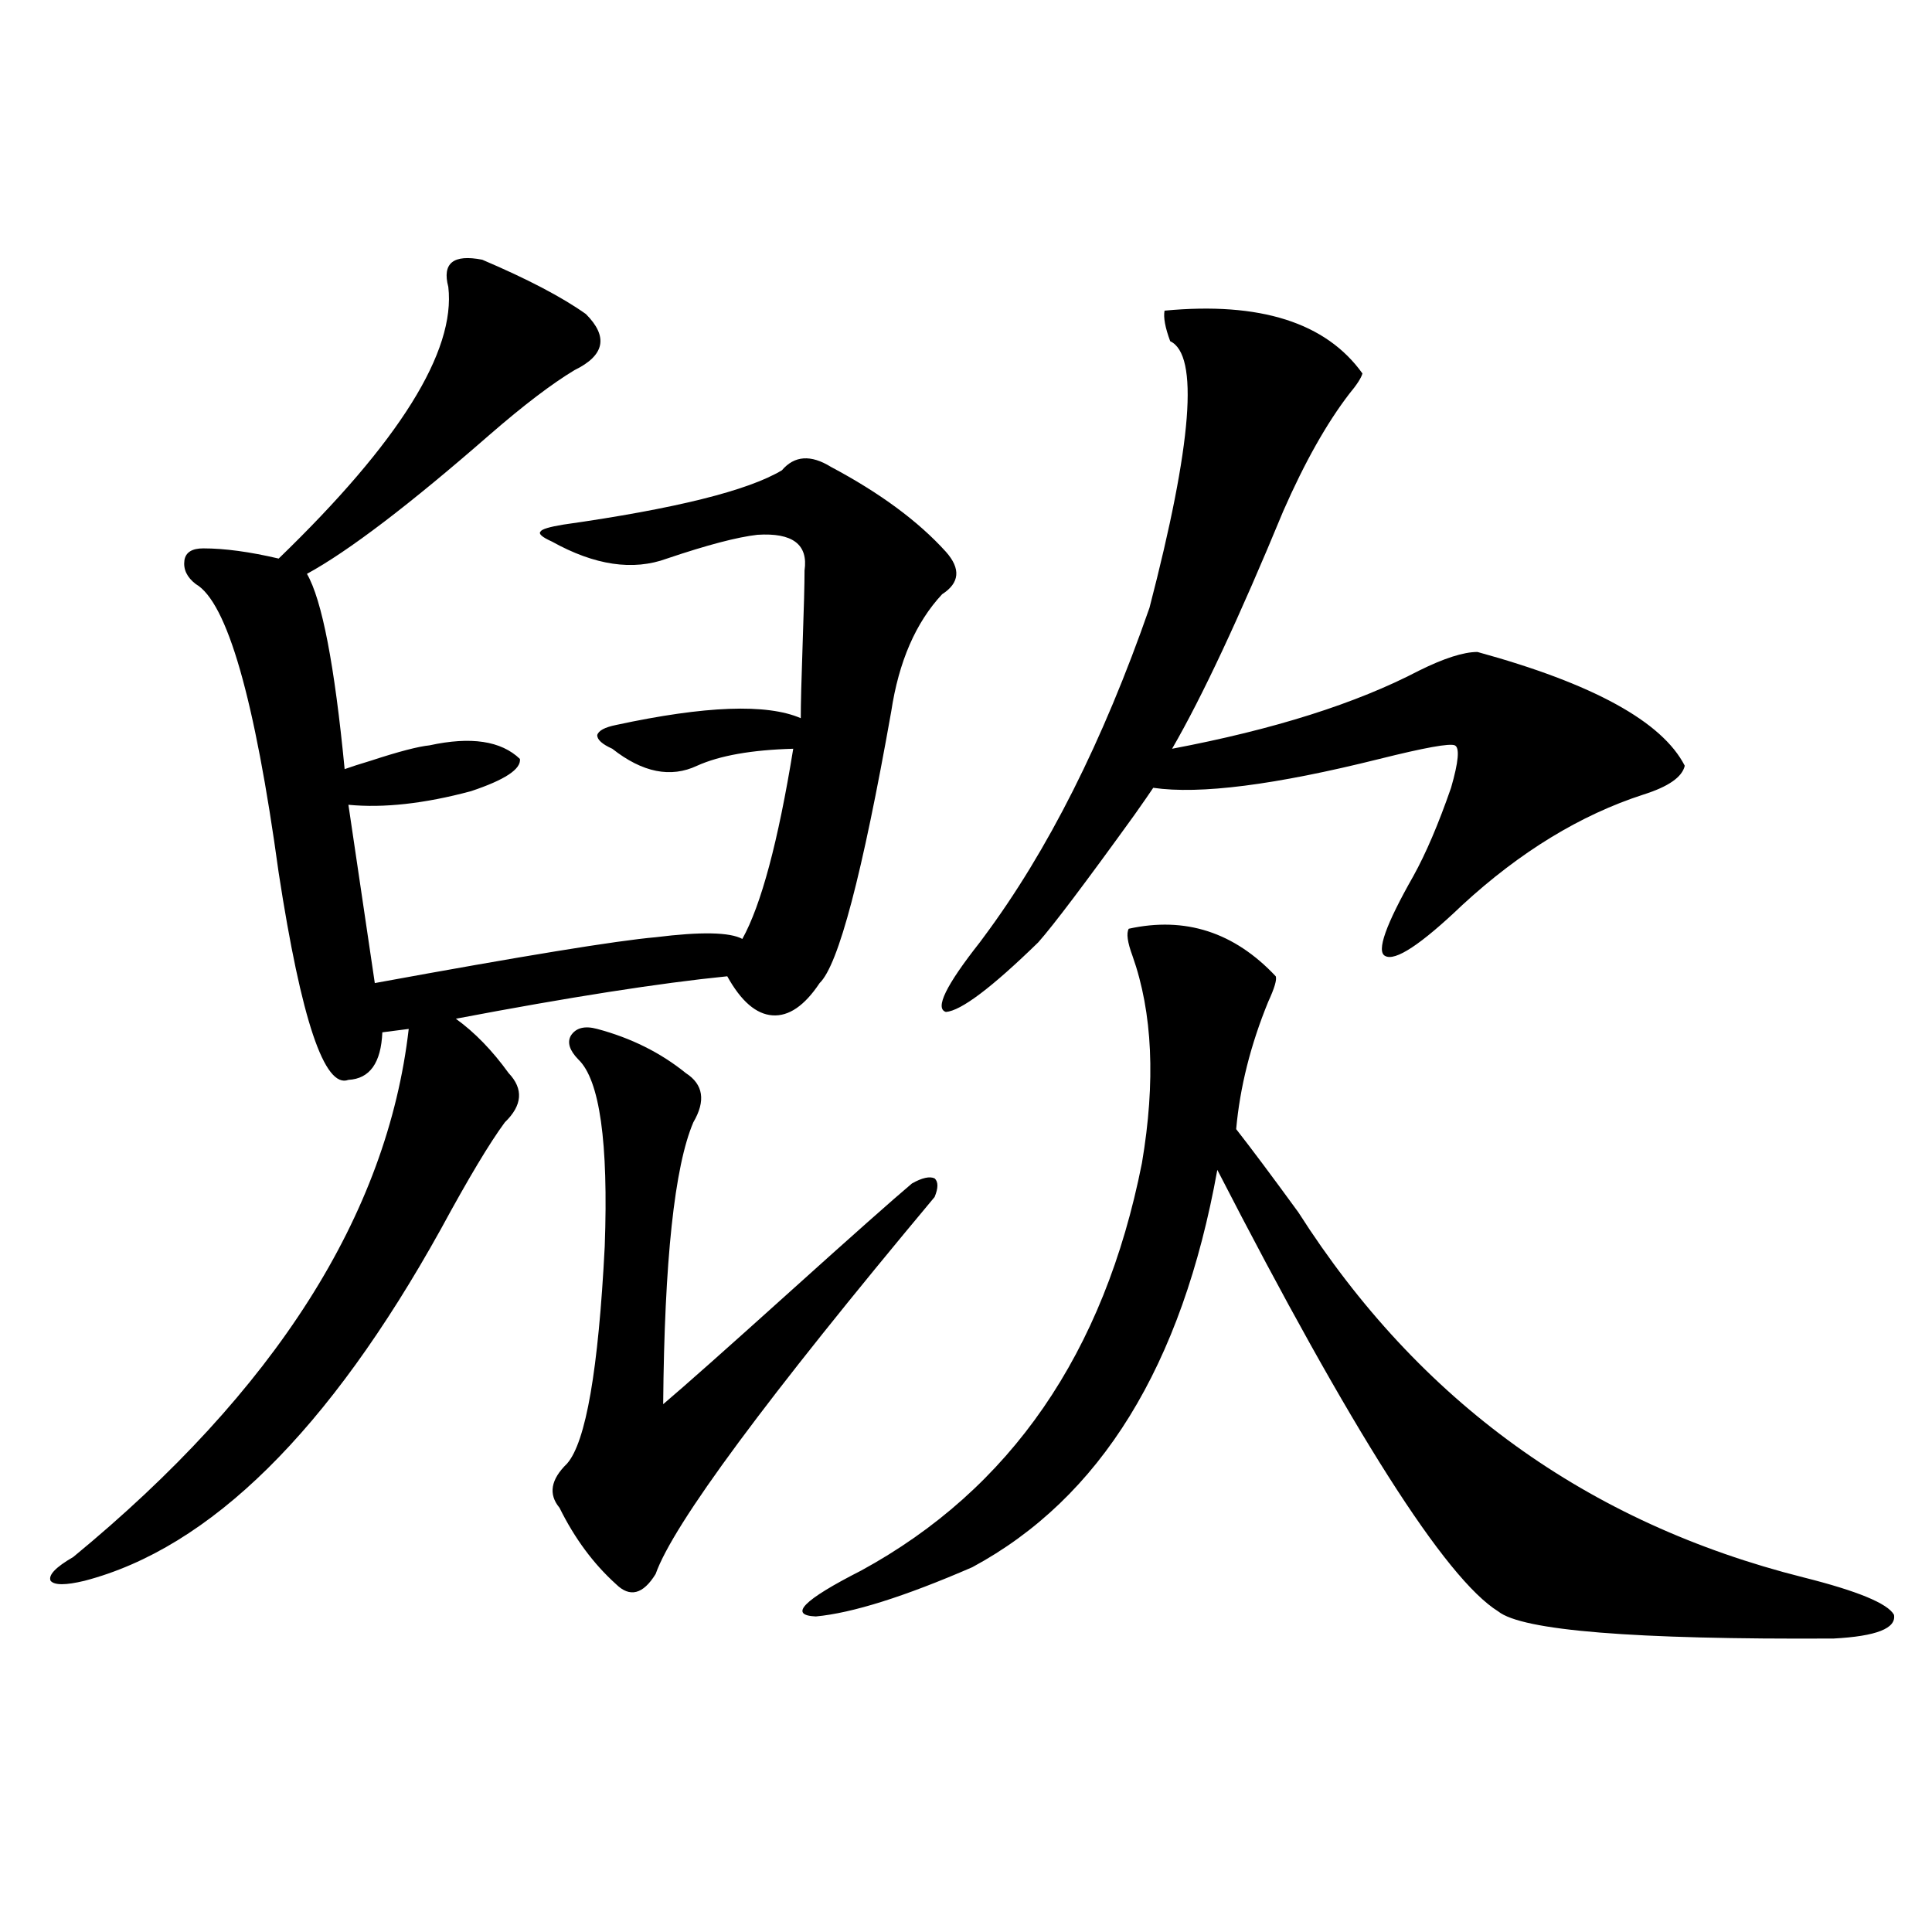
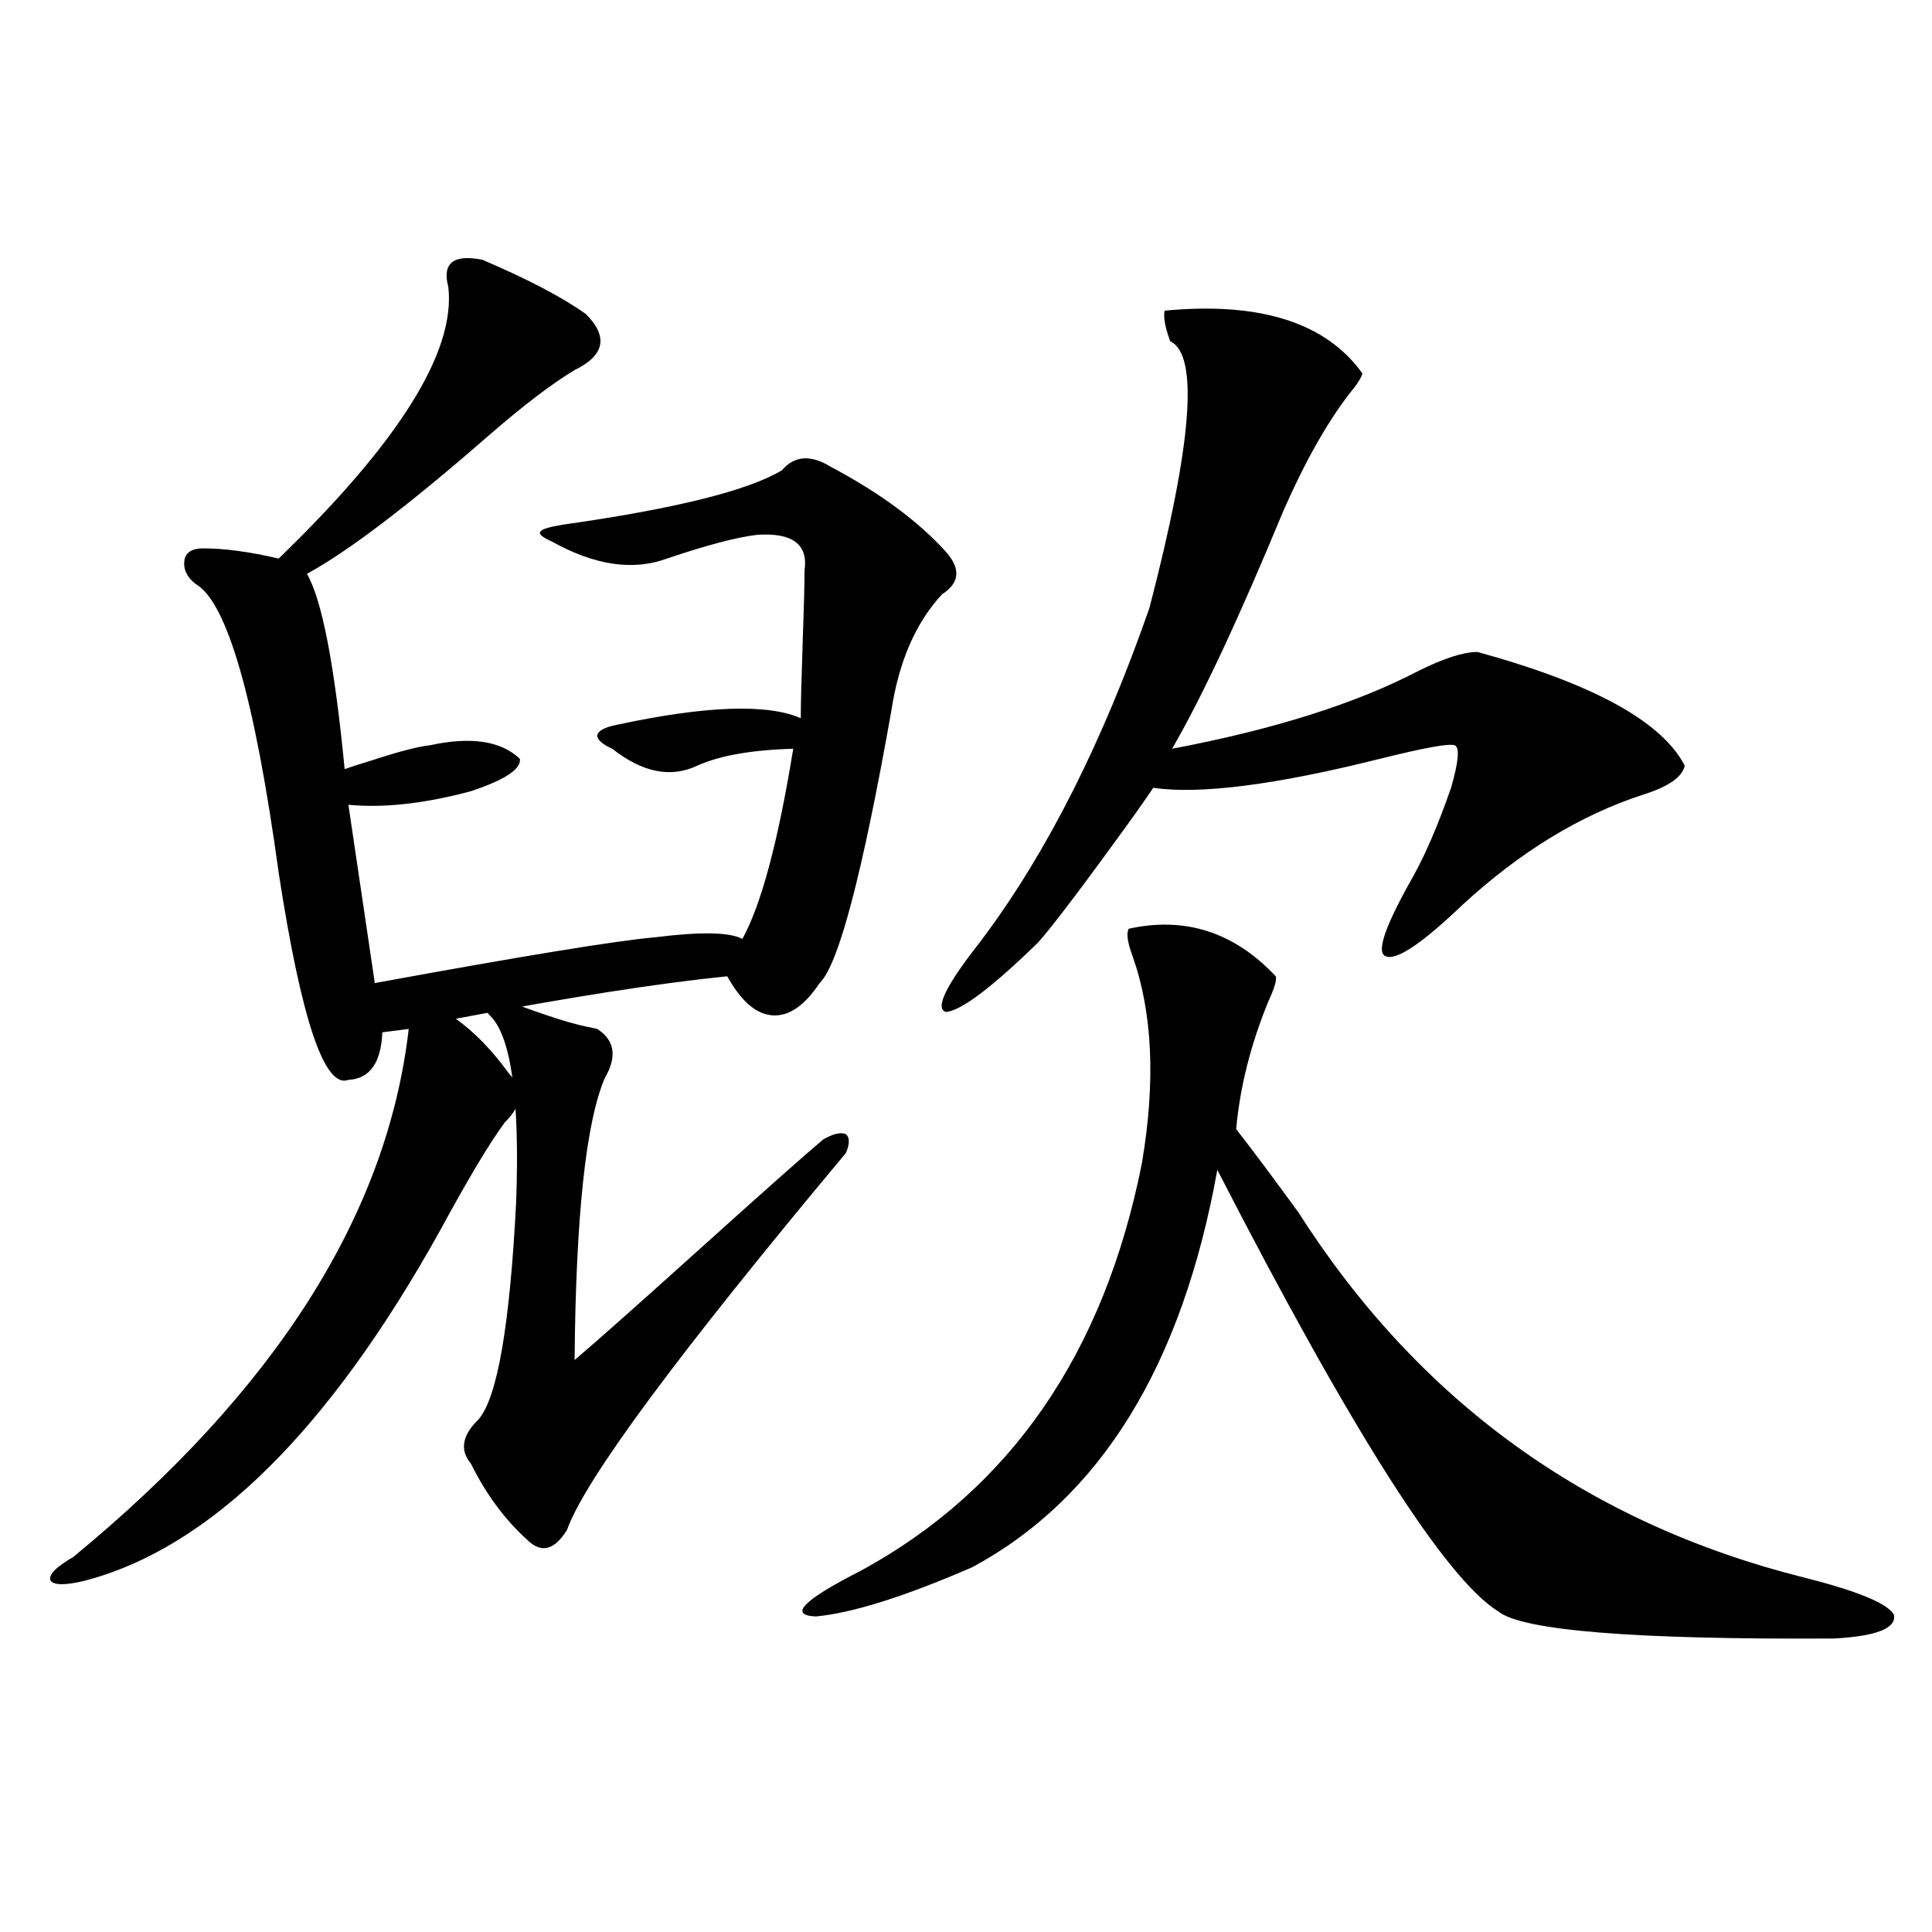
<svg xmlns="http://www.w3.org/2000/svg" version="1.1" id="图层_1" x="0px" y="0px" width="1000px" height="1000px" viewBox="0 0 1000 1000" enable-background="new 0 0 1000 1000" xml:space="preserve">
-   <path d="M249.604,134.426c23.414,9.971,41.295,19.336,53.657,28.125c11.707,11.729,9.756,21.396-5.854,29.004  c-11.707,7.031-26.341,18.169-43.901,33.398c-41.63,36.338-73.169,60.356-94.632,72.07c7.805,13.486,14.299,47.173,19.512,101.074  c3.247-1.167,7.805-2.637,13.658-4.395c14.299-4.683,24.39-7.319,30.243-7.91c21.463-4.683,37.072-2.334,46.828,7.031  c0.641,5.273-7.805,10.85-25.365,16.699c-24.069,6.455-45.212,8.789-63.413,7.031l13.658,92.285  c76.736-14.063,125.195-21.973,145.362-23.73c23.414-2.925,38.368-2.637,44.877,0.879c9.756-17.578,18.536-50.386,26.341-98.438  c-21.463,0.591-38.048,3.516-49.755,8.789c-13.658,6.455-28.292,3.516-43.901-8.789c-5.213-2.334-7.805-4.683-7.805-7.031  c0.641-2.334,3.902-4.092,9.756-5.273c46.173-9.956,78.047-11.123,95.607-3.516c0-7.031,0.32-19.912,0.976-38.672  c0.641-18.154,0.976-30.762,0.976-37.793c1.951-13.472-6.188-19.624-24.39-18.457c-10.411,1.182-26.021,5.273-46.828,12.305  c-17.561,6.455-37.407,3.516-59.511-8.789c-5.213-2.334-7.164-4.092-5.854-5.273c0.641-1.167,4.543-2.334,11.707-3.516  c57.88-8.198,95.607-17.578,113.168-28.125c6.494-7.607,14.954-8.198,25.365-1.758c25.365,13.486,45.197,28.125,59.511,43.945  c7.805,8.789,7.149,16.123-1.951,21.973c-13.658,14.653-22.438,34.868-26.341,60.645c-14.969,84.375-27.316,131.26-37.072,140.625  c-7.805,11.729-15.944,17.29-24.39,16.699c-8.46-0.576-16.265-7.319-23.414-20.215c-35.121,3.516-81.949,10.85-140.484,21.973  c9.756,7.031,18.856,16.411,27.316,28.125c7.805,8.213,7.149,16.699-1.951,25.488c-7.805,10.547-18.871,29.004-33.17,55.371  C170.246,740.583,108.784,801.228,43.755,818.215c-9.756,2.349-15.609,2.349-17.561,0c-1.311-2.925,2.592-7.031,11.707-12.305  c104.708-86.133,162.588-177.236,173.654-273.34l-13.658,1.758c-0.655,15.82-6.509,24.033-17.561,24.609  c-12.362,4.697-24.39-31.05-36.097-107.227c-12.362-90.225-26.676-140.034-42.926-149.414c-4.558-3.516-6.509-7.607-5.854-12.305  c0.641-4.092,3.902-6.152,9.756-6.152c11.052,0,24.055,1.758,39.023,5.273c62.438-60.342,91.705-107.227,87.803-140.625  C228.781,136.184,234.635,131.501,249.604,134.426z M309.114,532.57c17.561,4.697,32.835,12.305,45.853,22.852  c9.101,5.864,10.396,14.365,3.902,25.488c-9.756,22.852-14.969,71.494-15.609,145.898c11.052-9.365,32.835-28.701,65.364-58.008  c32.515-29.292,53.657-48.037,63.413-56.25c5.198-2.925,9.101-3.804,11.707-2.637c1.951,1.758,1.951,4.985,0,9.668  c-87.162,104.302-135.286,169.341-144.387,195.117c-6.509,10.547-13.338,12.305-20.487,5.273  c-11.707-10.547-21.463-23.73-29.268-39.551c-5.854-7.031-4.558-14.639,3.902-22.852c9.756-11.123,16.25-48.628,19.512-112.5  c1.951-53.901-2.606-86.133-13.658-96.68c-4.558-4.683-5.854-8.789-3.902-12.305C298.048,531.994,302.605,530.813,309.114,532.57z   M584.229,480.715c29.268-6.44,54.633,1.758,76.096,24.609c0.641,1.758-0.655,6.152-3.902,13.184  c-9.115,22.275-14.634,44.248-16.585,65.918c7.805,9.971,18.536,24.321,32.194,43.066c62.438,97.861,149.585,160.84,261.457,188.965  c27.957,7.031,43.566,13.473,46.828,19.336c1.296,7.031-9.115,11.124-31.219,12.305c-103.412,0.577-161.307-4.105-173.654-14.063  c-27.316-16.987-75.775-93.164-145.362-228.516c-18.216,101.377-60.486,169.932-126.826,205.664  c-35.121,15.244-62.117,23.73-80.974,25.488c-14.313-0.59-6.509-8.5,23.414-23.73c77.392-42.188,125.851-112.5,145.362-210.938  c7.149-42.188,5.519-77.92-4.878-107.227C583.574,487.746,582.919,483.063,584.229,480.715z M602.766,160.793  c49.42-4.683,83.565,6.152,102.437,32.52c-0.655,2.349-2.927,5.864-6.829,10.547c-11.707,15.244-23.094,35.459-34.146,60.645  c-22.773,55.083-41.95,96.104-57.56,123.047c52.682-9.956,95.272-23.428,127.802-40.43c13.003-6.44,23.079-9.668,30.243-9.668  c59.831,16.411,95.607,36.035,107.314,58.887c-1.311,5.864-8.46,10.85-21.463,14.941c-32.529,10.547-63.748,29.595-93.656,57.129  c-21.463,20.518-34.801,29.307-39.999,26.367c-4.558-2.334,0.32-16.108,14.634-41.309c6.494-11.714,13.003-26.943,19.512-45.703  c3.902-13.472,4.543-20.791,1.951-21.973c-2.606-1.167-15.609,1.182-39.023,7.031c-53.992,13.486-93.016,18.457-117.07,14.941  c-1.951,2.939-5.213,7.622-9.756,14.063c-25.365,35.156-41.95,57.129-49.755,65.918c-24.069,23.442-39.999,35.459-47.804,36.035  c-5.854-1.758,0-13.76,17.561-36.035l1.951-2.637c33.17-44.521,61.782-101.362,85.852-170.508  c22.104-84.951,25.686-130.957,10.731-137.988C603.086,169.582,602.11,164.309,602.766,160.793z" />
+   <path d="M249.604,134.426c23.414,9.971,41.295,19.336,53.657,28.125c11.707,11.729,9.756,21.396-5.854,29.004  c-11.707,7.031-26.341,18.169-43.901,33.398c-41.63,36.338-73.169,60.356-94.632,72.07c7.805,13.486,14.299,47.173,19.512,101.074  c3.247-1.167,7.805-2.637,13.658-4.395c14.299-4.683,24.39-7.319,30.243-7.91c21.463-4.683,37.072-2.334,46.828,7.031  c0.641,5.273-7.805,10.85-25.365,16.699c-24.069,6.455-45.212,8.789-63.413,7.031l13.658,92.285  c76.736-14.063,125.195-21.973,145.362-23.73c23.414-2.925,38.368-2.637,44.877,0.879c9.756-17.578,18.536-50.386,26.341-98.438  c-21.463,0.591-38.048,3.516-49.755,8.789c-13.658,6.455-28.292,3.516-43.901-8.789c-5.213-2.334-7.805-4.683-7.805-7.031  c0.641-2.334,3.902-4.092,9.756-5.273c46.173-9.956,78.047-11.123,95.607-3.516c0-7.031,0.32-19.912,0.976-38.672  c0.641-18.154,0.976-30.762,0.976-37.793c1.951-13.472-6.188-19.624-24.39-18.457c-10.411,1.182-26.021,5.273-46.828,12.305  c-17.561,6.455-37.407,3.516-59.511-8.789c-5.213-2.334-7.164-4.092-5.854-5.273c0.641-1.167,4.543-2.334,11.707-3.516  c57.88-8.198,95.607-17.578,113.168-28.125c6.494-7.607,14.954-8.198,25.365-1.758c25.365,13.486,45.197,28.125,59.511,43.945  c7.805,8.789,7.149,16.123-1.951,21.973c-13.658,14.653-22.438,34.868-26.341,60.645c-14.969,84.375-27.316,131.26-37.072,140.625  c-7.805,11.729-15.944,17.29-24.39,16.699c-8.46-0.576-16.265-7.319-23.414-20.215c-35.121,3.516-81.949,10.85-140.484,21.973  c9.756,7.031,18.856,16.411,27.316,28.125c7.805,8.213,7.149,16.699-1.951,25.488c-7.805,10.547-18.871,29.004-33.17,55.371  C170.246,740.583,108.784,801.228,43.755,818.215c-9.756,2.349-15.609,2.349-17.561,0c-1.311-2.925,2.592-7.031,11.707-12.305  c104.708-86.133,162.588-177.236,173.654-273.34l-13.658,1.758c-0.655,15.82-6.509,24.033-17.561,24.609  c-12.362,4.697-24.39-31.05-36.097-107.227c-12.362-90.225-26.676-140.034-42.926-149.414c-4.558-3.516-6.509-7.607-5.854-12.305  c0.641-4.092,3.902-6.152,9.756-6.152c11.052,0,24.055,1.758,39.023,5.273c62.438-60.342,91.705-107.227,87.803-140.625  C228.781,136.184,234.635,131.501,249.604,134.426z M309.114,532.57c9.101,5.864,10.396,14.365,3.902,25.488c-9.756,22.852-14.969,71.494-15.609,145.898c11.052-9.365,32.835-28.701,65.364-58.008  c32.515-29.292,53.657-48.037,63.413-56.25c5.198-2.925,9.101-3.804,11.707-2.637c1.951,1.758,1.951,4.985,0,9.668  c-87.162,104.302-135.286,169.341-144.387,195.117c-6.509,10.547-13.338,12.305-20.487,5.273  c-11.707-10.547-21.463-23.73-29.268-39.551c-5.854-7.031-4.558-14.639,3.902-22.852c9.756-11.123,16.25-48.628,19.512-112.5  c1.951-53.901-2.606-86.133-13.658-96.68c-4.558-4.683-5.854-8.789-3.902-12.305C298.048,531.994,302.605,530.813,309.114,532.57z   M584.229,480.715c29.268-6.44,54.633,1.758,76.096,24.609c0.641,1.758-0.655,6.152-3.902,13.184  c-9.115,22.275-14.634,44.248-16.585,65.918c7.805,9.971,18.536,24.321,32.194,43.066c62.438,97.861,149.585,160.84,261.457,188.965  c27.957,7.031,43.566,13.473,46.828,19.336c1.296,7.031-9.115,11.124-31.219,12.305c-103.412,0.577-161.307-4.105-173.654-14.063  c-27.316-16.987-75.775-93.164-145.362-228.516c-18.216,101.377-60.486,169.932-126.826,205.664  c-35.121,15.244-62.117,23.73-80.974,25.488c-14.313-0.59-6.509-8.5,23.414-23.73c77.392-42.188,125.851-112.5,145.362-210.938  c7.149-42.188,5.519-77.92-4.878-107.227C583.574,487.746,582.919,483.063,584.229,480.715z M602.766,160.793  c49.42-4.683,83.565,6.152,102.437,32.52c-0.655,2.349-2.927,5.864-6.829,10.547c-11.707,15.244-23.094,35.459-34.146,60.645  c-22.773,55.083-41.95,96.104-57.56,123.047c52.682-9.956,95.272-23.428,127.802-40.43c13.003-6.44,23.079-9.668,30.243-9.668  c59.831,16.411,95.607,36.035,107.314,58.887c-1.311,5.864-8.46,10.85-21.463,14.941c-32.529,10.547-63.748,29.595-93.656,57.129  c-21.463,20.518-34.801,29.307-39.999,26.367c-4.558-2.334,0.32-16.108,14.634-41.309c6.494-11.714,13.003-26.943,19.512-45.703  c3.902-13.472,4.543-20.791,1.951-21.973c-2.606-1.167-15.609,1.182-39.023,7.031c-53.992,13.486-93.016,18.457-117.07,14.941  c-1.951,2.939-5.213,7.622-9.756,14.063c-25.365,35.156-41.95,57.129-49.755,65.918c-24.069,23.442-39.999,35.459-47.804,36.035  c-5.854-1.758,0-13.76,17.561-36.035l1.951-2.637c33.17-44.521,61.782-101.362,85.852-170.508  c22.104-84.951,25.686-130.957,10.731-137.988C603.086,169.582,602.11,164.309,602.766,160.793z" />
</svg>